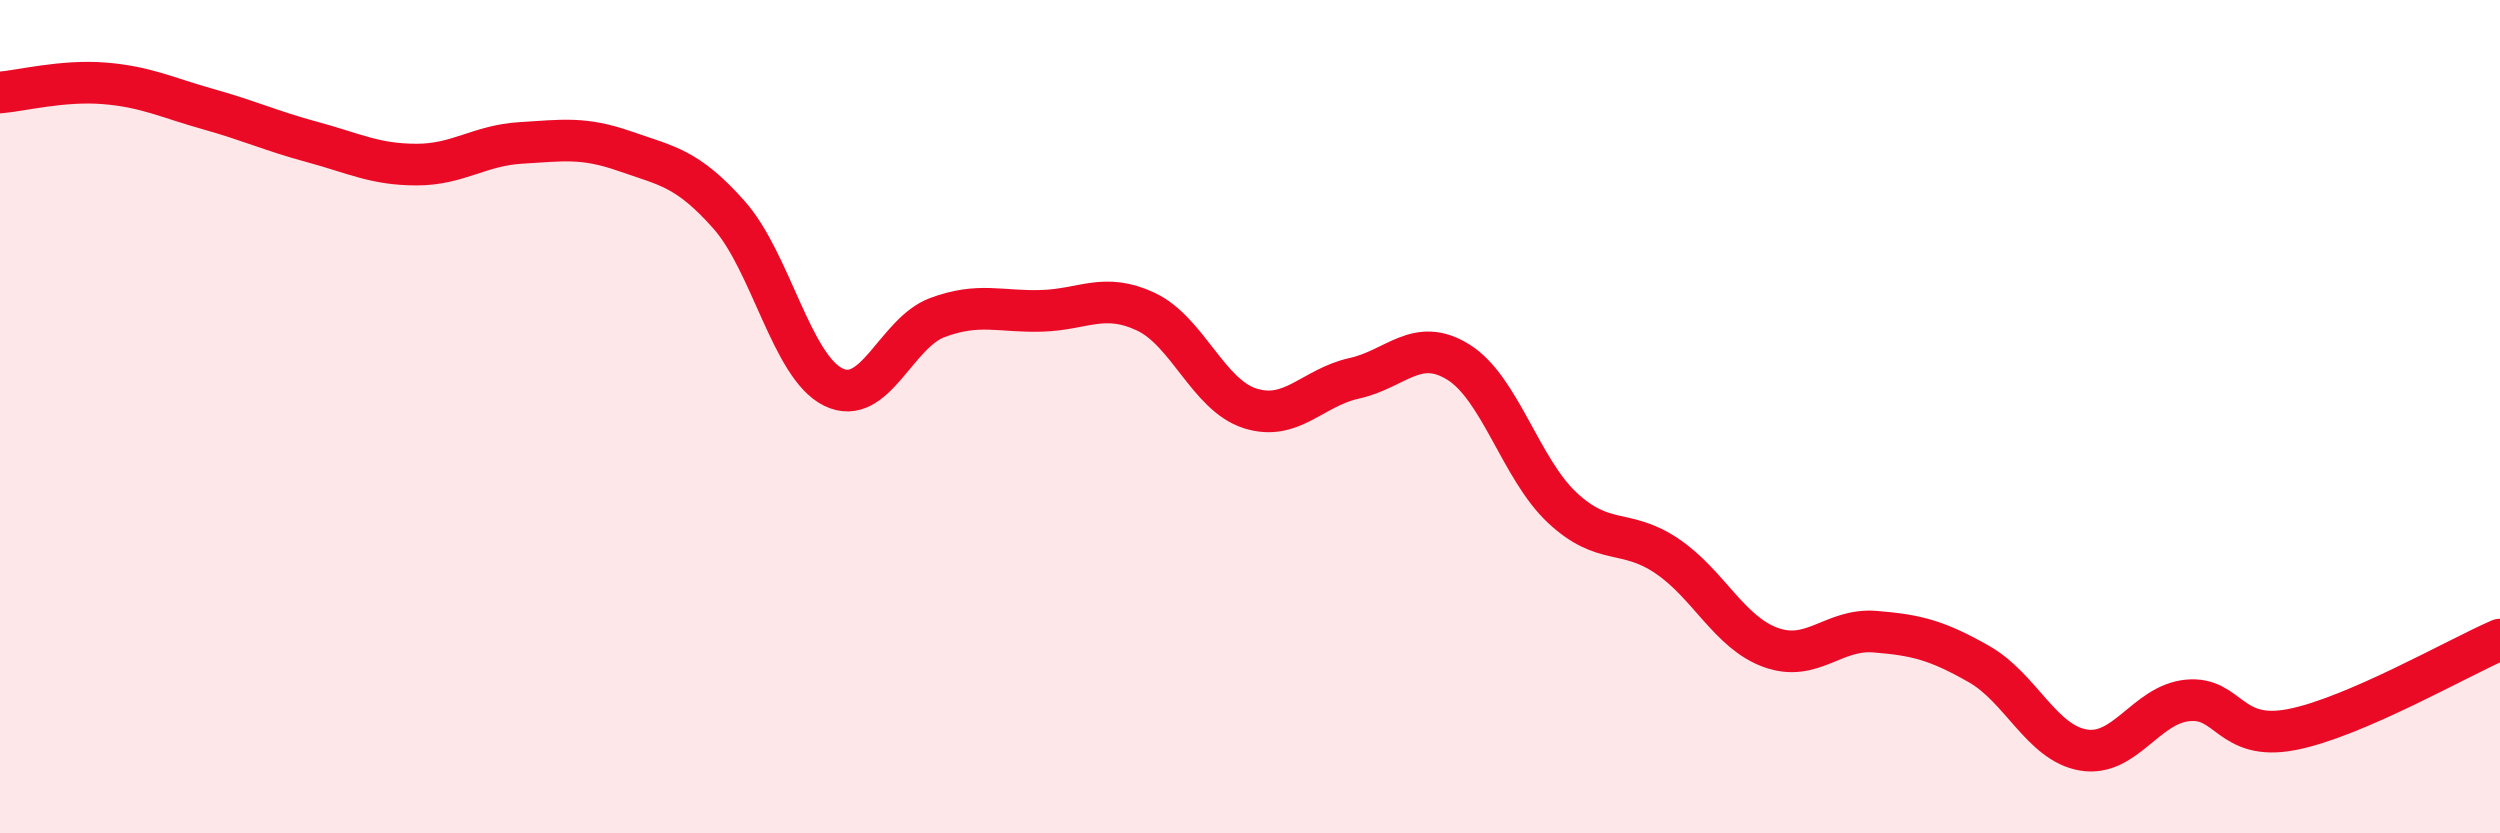
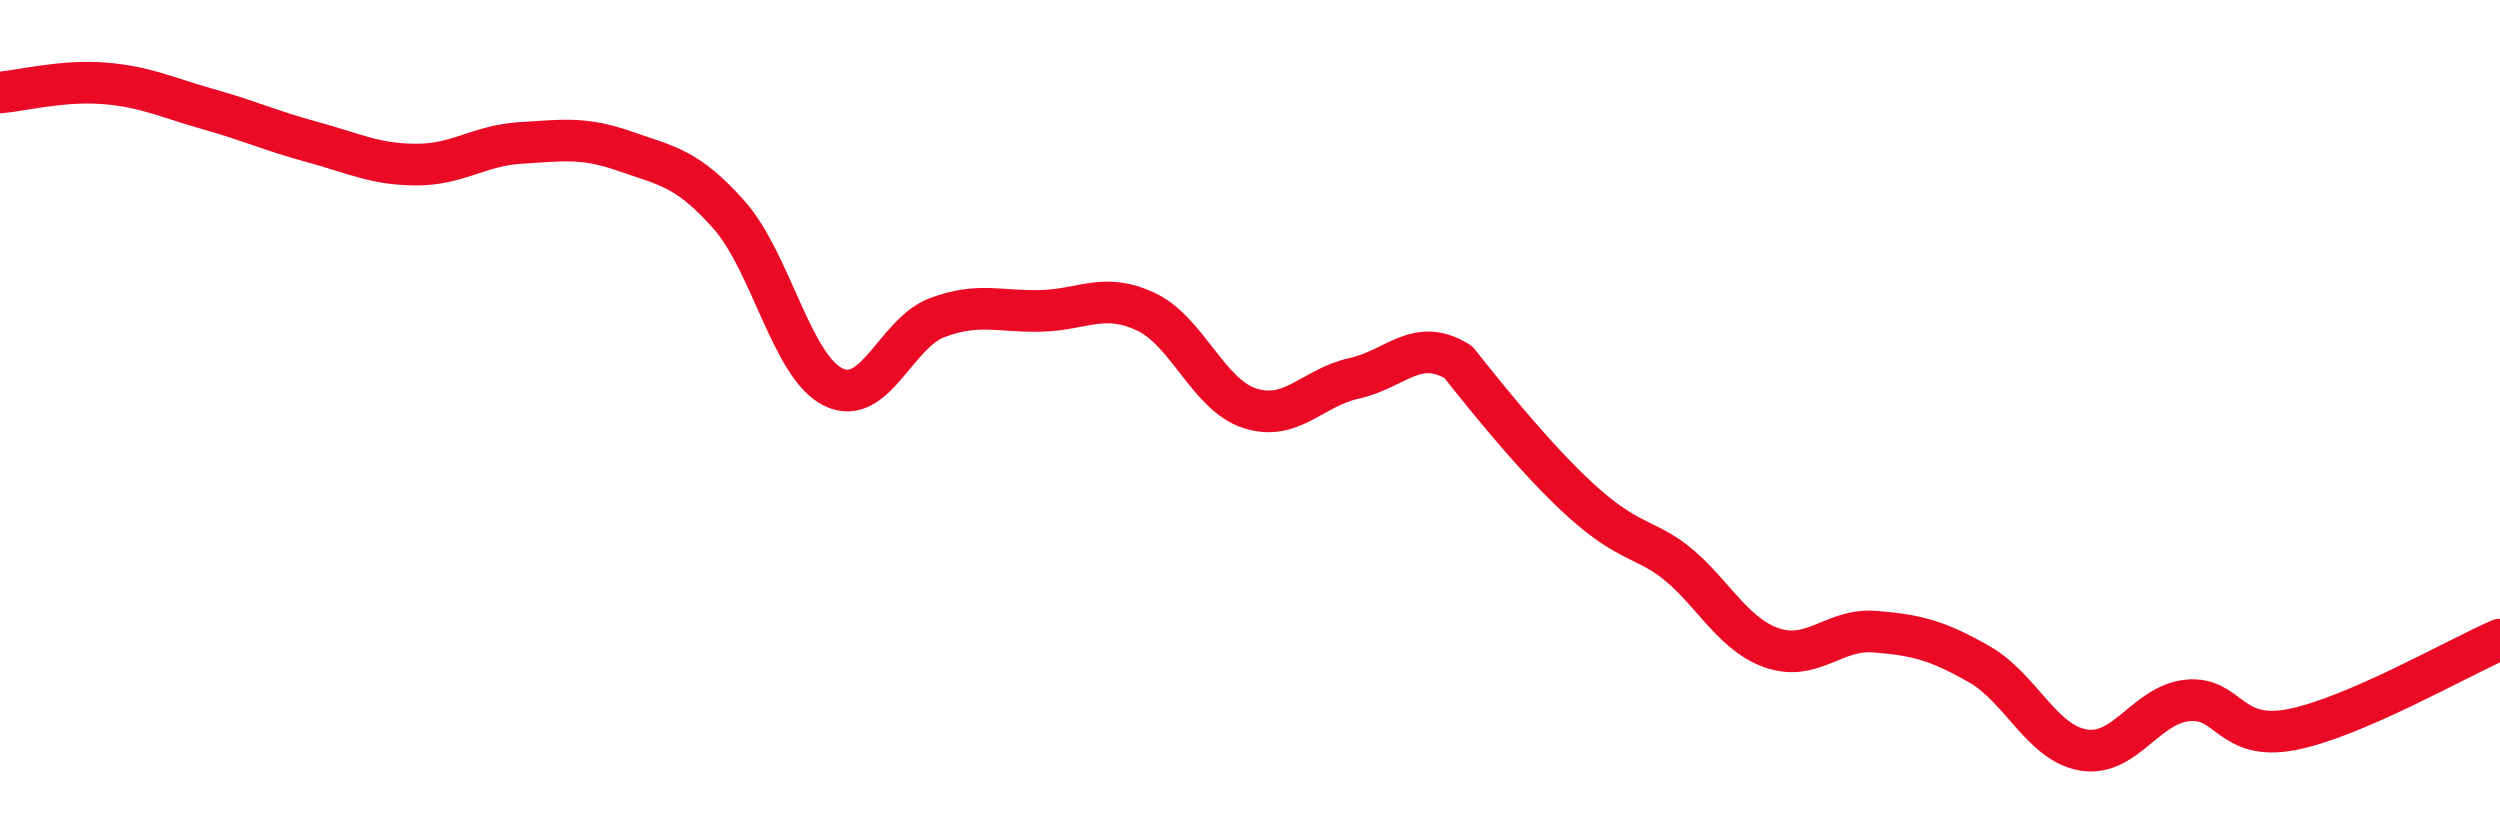
<svg xmlns="http://www.w3.org/2000/svg" width="60" height="20" viewBox="0 0 60 20">
-   <path d="M 0,2.22 C 0.5,2.18 1.5,1.92 2.5,2 C 3.5,2.08 4,2.34 5,2.62 C 6,2.9 6.5,3.14 7.5,3.41 C 8.5,3.68 9,3.95 10,3.95 C 11,3.95 11.5,3.49 12.5,3.43 C 13.5,3.37 14,3.28 15,3.63 C 16,3.98 16.5,4.03 17.5,5.16 C 18.5,6.29 19,8.8 20,9.29 C 21,9.78 21.5,7.99 22.5,7.62 C 23.5,7.25 24,7.49 25,7.46 C 26,7.43 26.5,7.01 27.5,7.48 C 28.5,7.95 29,9.48 30,9.8 C 31,10.12 31.5,9.3 32.5,9.08 C 33.5,8.86 34,8.07 35,8.69 C 36,9.31 36.5,11.26 37.5,12.19 C 38.5,13.12 39,12.67 40,13.34 C 41,14.01 41.5,15.18 42.5,15.54 C 43.5,15.9 44,15.08 45,15.16 C 46,15.24 46.5,15.37 47.5,15.94 C 48.5,16.51 49,17.83 50,18 C 51,18.17 51.5,16.91 52.5,16.81 C 53.5,16.71 53.5,17.8 55,17.51 C 56.5,17.22 59,15.78 60,15.35L60 20L0 20Z" fill="#EB0A25" opacity="0.1" stroke-linecap="round" stroke-linejoin="round" />
-   <path d="M 0,2.22 C 0.5,2.18 1.5,1.92 2.5,2 C 3.5,2.08 4,2.34 5,2.62 C 6,2.9 6.5,3.14 7.5,3.41 C 8.5,3.68 9,3.95 10,3.95 C 11,3.95 11.5,3.49 12.5,3.43 C 13.5,3.37 14,3.28 15,3.63 C 16,3.98 16.5,4.03 17.5,5.16 C 18.5,6.29 19,8.8 20,9.29 C 21,9.78 21.5,7.99 22.5,7.62 C 23.5,7.25 24,7.49 25,7.46 C 26,7.43 26.5,7.01 27.5,7.48 C 28.5,7.95 29,9.48 30,9.8 C 31,10.12 31.5,9.3 32.5,9.08 C 33.5,8.86 34,8.07 35,8.69 C 36,9.31 36.5,11.26 37.5,12.19 C 38.5,13.12 39,12.67 40,13.34 C 41,14.01 41.5,15.18 42.5,15.54 C 43.5,15.9 44,15.08 45,15.16 C 46,15.24 46.5,15.37 47.5,15.94 C 48.5,16.51 49,17.83 50,18 C 51,18.17 51.5,16.91 52.5,16.81 C 53.5,16.71 53.5,17.8 55,17.51 C 56.5,17.22 59,15.78 60,15.35" stroke="#EB0A25" stroke-width="1" fill="none" stroke-linecap="round" stroke-linejoin="round" />
+   <path d="M 0,2.22 C 0.5,2.18 1.5,1.92 2.5,2 C 3.5,2.08 4,2.34 5,2.62 C 6,2.9 6.5,3.14 7.5,3.41 C 8.5,3.68 9,3.95 10,3.95 C 11,3.95 11.5,3.49 12.5,3.43 C 13.5,3.37 14,3.28 15,3.63 C 16,3.98 16.5,4.03 17.5,5.16 C 18.5,6.29 19,8.8 20,9.29 C 21,9.78 21.5,7.99 22.5,7.62 C 23.5,7.25 24,7.49 25,7.46 C 26,7.43 26.5,7.01 27.5,7.48 C 28.5,7.95 29,9.48 30,9.8 C 31,10.12 31.5,9.3 32.5,9.08 C 33.5,8.86 34,8.07 35,8.69 C 38.5,13.12 39,12.67 40,13.34 C 41,14.01 41.5,15.18 42.5,15.54 C 43.5,15.9 44,15.08 45,15.16 C 46,15.24 46.5,15.37 47.5,15.94 C 48.5,16.51 49,17.83 50,18 C 51,18.17 51.5,16.91 52.5,16.81 C 53.5,16.71 53.5,17.8 55,17.51 C 56.5,17.22 59,15.78 60,15.35" stroke="#EB0A25" stroke-width="1" fill="none" stroke-linecap="round" stroke-linejoin="round" />
</svg>